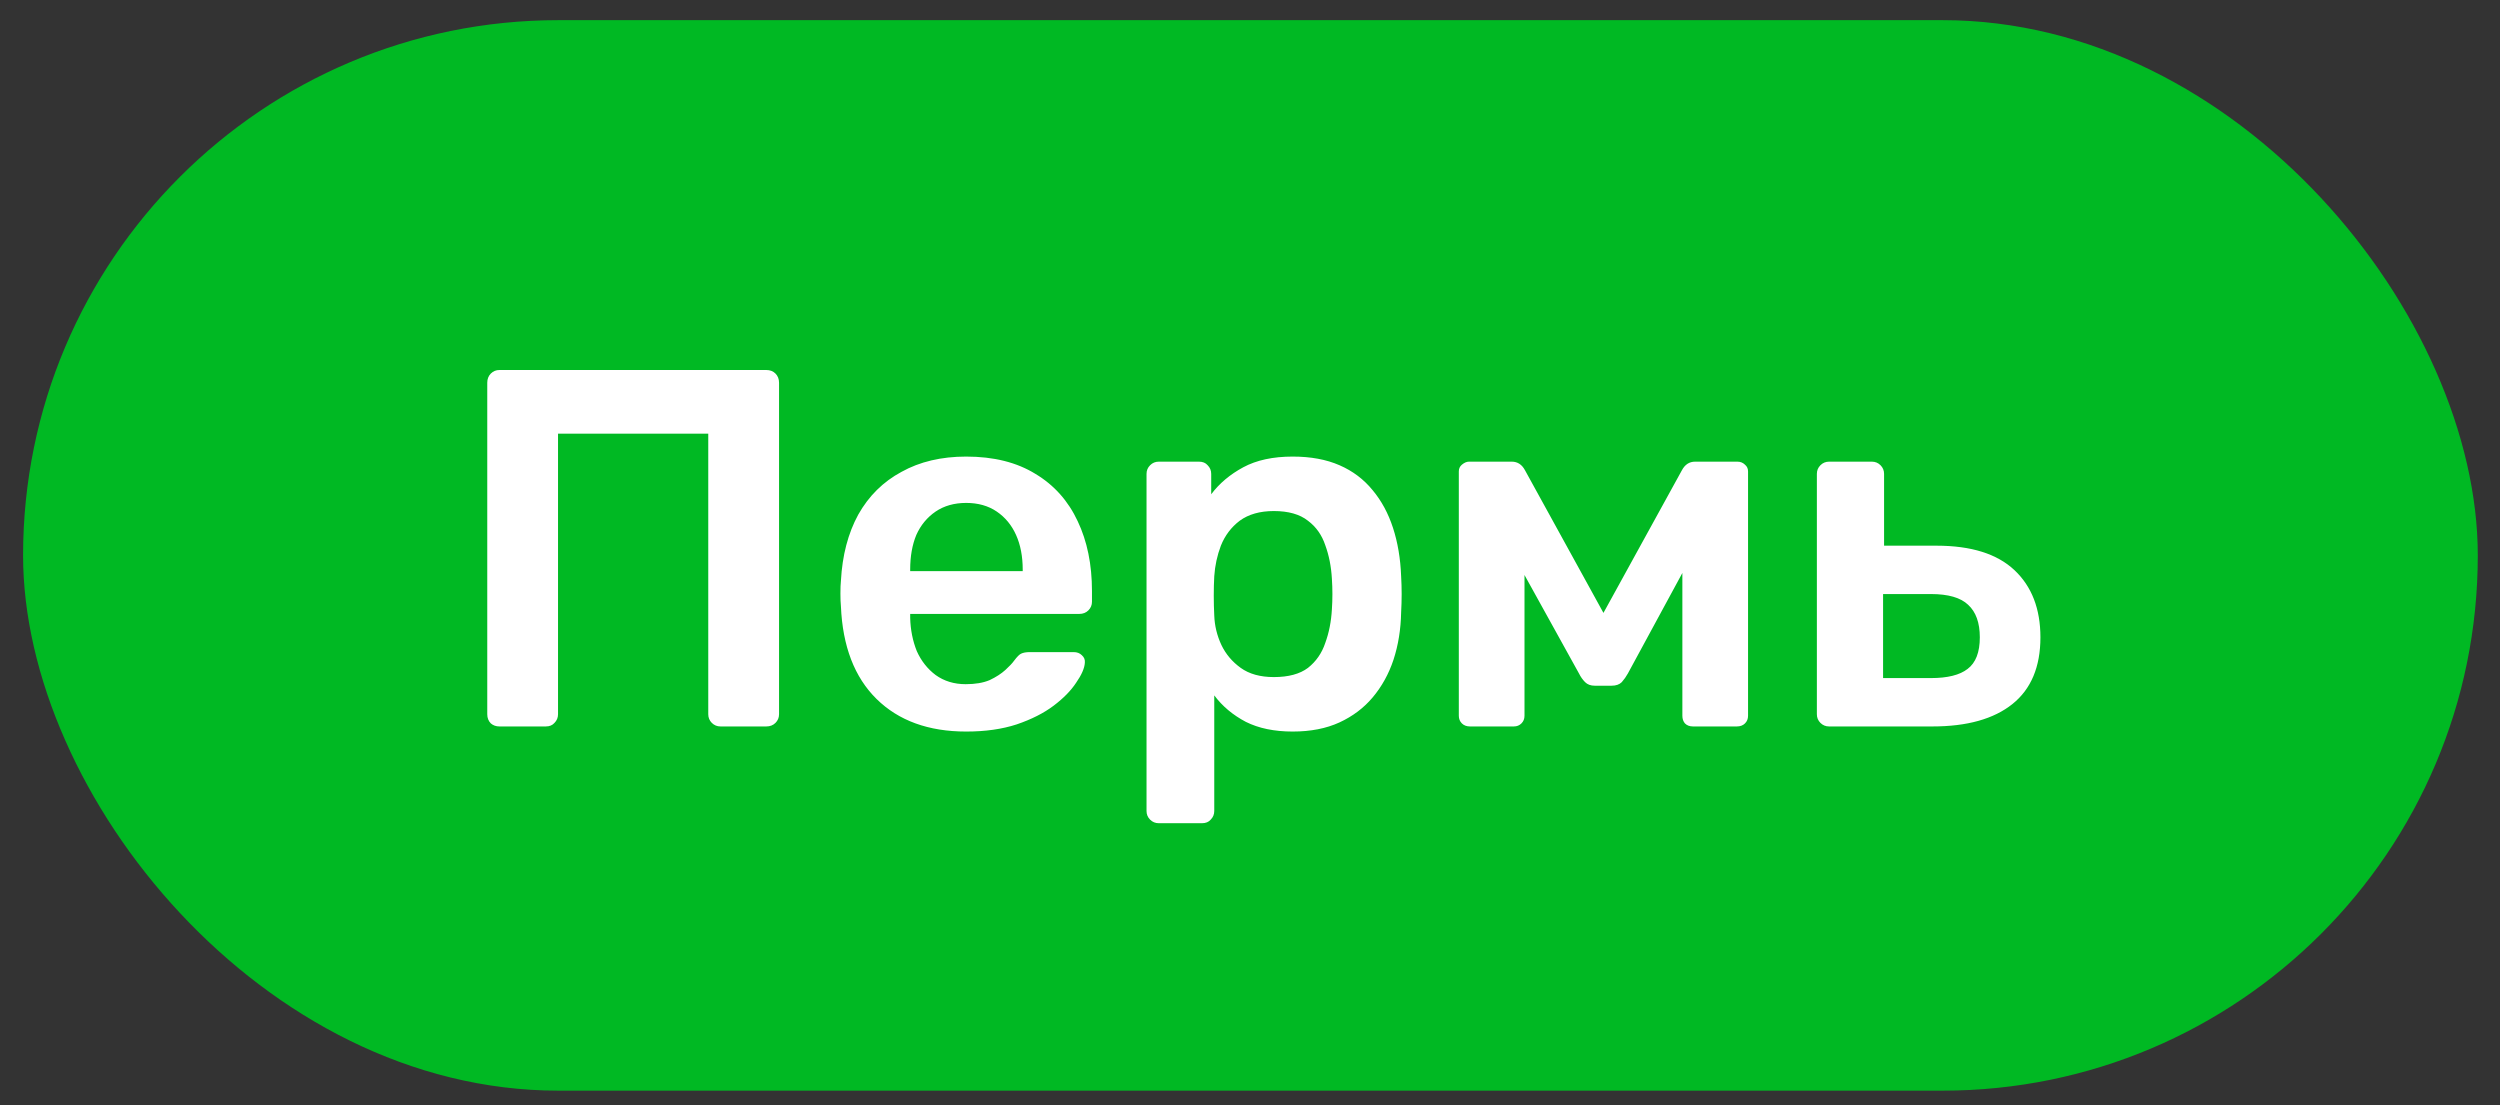
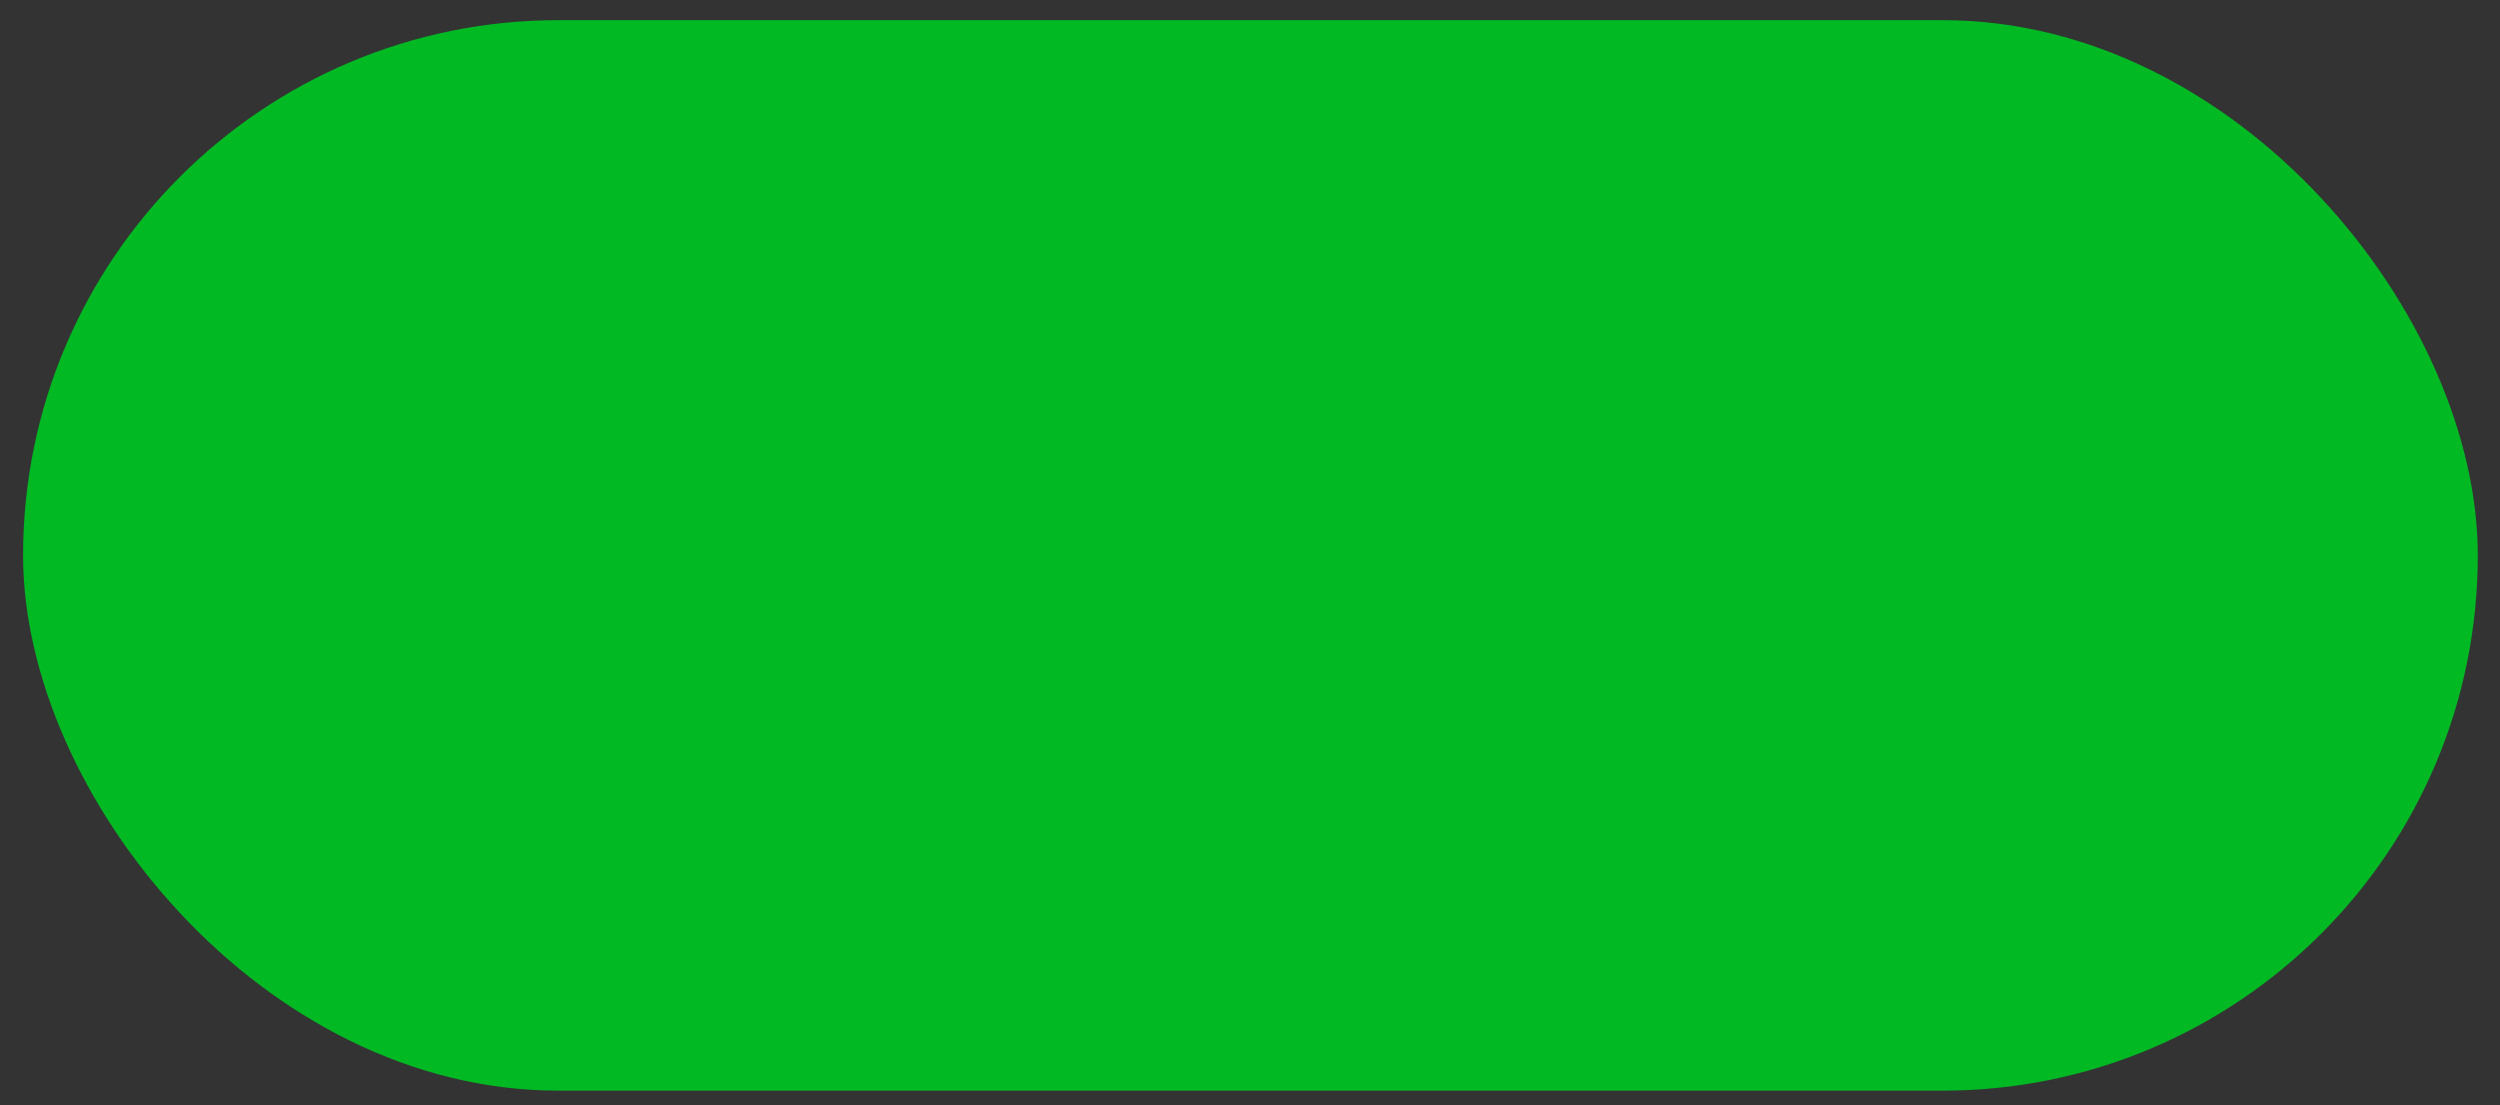
<svg xmlns="http://www.w3.org/2000/svg" width="95" height="42" viewBox="0 0 95 42" fill="none">
  <rect x="0" y="0" width="95" height="42" fill="#333333" stroke="none" />
  <rect x="0.877" y="0.766" width="93.279" height="40.679" rx="20.34" fill="#00B923" />
-   <path d="M18.98 27.605C18.851 27.605 18.741 27.567 18.651 27.489C18.561 27.399 18.516 27.283 18.516 27.141V14.544C18.516 14.402 18.561 14.286 18.651 14.195C18.741 14.105 18.851 14.06 18.98 14.06H29.12C29.262 14.06 29.378 14.105 29.468 14.195C29.558 14.286 29.604 14.402 29.604 14.544V27.141C29.604 27.27 29.558 27.38 29.468 27.47C29.378 27.56 29.262 27.605 29.12 27.605H27.378C27.249 27.605 27.14 27.56 27.049 27.47C26.959 27.38 26.914 27.27 26.914 27.141V16.479H21.205V27.141C21.205 27.27 21.16 27.38 21.07 27.47C20.992 27.56 20.883 27.605 20.741 27.605H18.98ZM36.715 27.799C35.283 27.799 34.148 27.386 33.309 26.561C32.471 25.735 32.019 24.561 31.955 23.039C31.942 22.91 31.936 22.748 31.936 22.555C31.936 22.349 31.942 22.187 31.955 22.071C32.007 21.104 32.226 20.265 32.613 19.556C33.013 18.846 33.561 18.304 34.258 17.93C34.954 17.543 35.773 17.35 36.715 17.35C37.76 17.35 38.637 17.569 39.347 18.008C40.056 18.433 40.592 19.033 40.953 19.807C41.314 20.568 41.495 21.452 41.495 22.458V22.865C41.495 22.994 41.45 23.103 41.359 23.194C41.269 23.284 41.153 23.329 41.011 23.329H34.587C34.587 23.329 34.587 23.348 34.587 23.387C34.587 23.426 34.587 23.458 34.587 23.484C34.599 23.935 34.683 24.355 34.838 24.742C35.006 25.116 35.245 25.419 35.554 25.651C35.877 25.883 36.257 25.999 36.696 25.999C37.057 25.999 37.36 25.948 37.605 25.845C37.85 25.729 38.05 25.599 38.205 25.458C38.36 25.316 38.47 25.2 38.534 25.109C38.65 24.954 38.741 24.864 38.805 24.838C38.883 24.8 38.992 24.78 39.134 24.78H40.798C40.927 24.78 41.03 24.819 41.108 24.896C41.198 24.974 41.237 25.07 41.224 25.187C41.211 25.393 41.101 25.645 40.895 25.941C40.701 26.238 40.418 26.528 40.044 26.812C39.669 27.096 39.199 27.335 38.631 27.528C38.076 27.709 37.438 27.799 36.715 27.799ZM34.587 21.703H38.863V21.645C38.863 21.142 38.779 20.704 38.611 20.33C38.444 19.956 38.199 19.659 37.876 19.439C37.554 19.22 37.167 19.111 36.715 19.111C36.264 19.111 35.877 19.22 35.554 19.439C35.232 19.659 34.986 19.956 34.819 20.33C34.664 20.704 34.587 21.142 34.587 21.645V21.703ZM44.033 31.282C43.904 31.282 43.794 31.237 43.704 31.147C43.613 31.056 43.568 30.947 43.568 30.818V18.008C43.568 17.879 43.613 17.769 43.704 17.679C43.794 17.588 43.904 17.543 44.033 17.543H45.561C45.703 17.543 45.813 17.588 45.89 17.679C45.981 17.769 46.026 17.879 46.026 18.008V18.782C46.335 18.369 46.742 18.027 47.245 17.756C47.748 17.485 48.374 17.35 49.122 17.35C49.806 17.35 50.399 17.459 50.902 17.679C51.405 17.898 51.824 18.214 52.16 18.627C52.495 19.027 52.753 19.504 52.934 20.059C53.114 20.613 53.218 21.226 53.243 21.897C53.256 22.116 53.263 22.342 53.263 22.574C53.263 22.806 53.256 23.039 53.243 23.271C53.231 23.916 53.134 24.516 52.953 25.07C52.773 25.612 52.508 26.09 52.16 26.503C51.824 26.902 51.405 27.218 50.902 27.451C50.399 27.683 49.806 27.799 49.122 27.799C48.425 27.799 47.832 27.676 47.342 27.431C46.851 27.173 46.451 26.838 46.142 26.425V30.818C46.142 30.947 46.097 31.056 46.006 31.147C45.929 31.237 45.819 31.282 45.677 31.282H44.033ZM48.406 25.729C48.961 25.729 49.393 25.612 49.702 25.38C50.012 25.135 50.231 24.819 50.36 24.432C50.502 24.045 50.586 23.619 50.612 23.155C50.638 22.768 50.638 22.381 50.612 21.994C50.586 21.529 50.502 21.104 50.36 20.717C50.231 20.33 50.012 20.02 49.702 19.788C49.393 19.543 48.961 19.42 48.406 19.42C47.877 19.42 47.445 19.543 47.109 19.788C46.787 20.033 46.548 20.349 46.393 20.736C46.252 21.11 46.168 21.497 46.142 21.897C46.129 22.129 46.123 22.374 46.123 22.632C46.123 22.89 46.129 23.142 46.142 23.387C46.155 23.774 46.245 24.148 46.413 24.509C46.58 24.858 46.825 25.148 47.148 25.38C47.471 25.612 47.89 25.729 48.406 25.729ZM55.861 27.605C55.732 27.605 55.629 27.567 55.551 27.489C55.474 27.412 55.435 27.315 55.435 27.199V17.911C55.435 17.808 55.474 17.724 55.551 17.659C55.642 17.582 55.732 17.543 55.822 17.543H57.447C57.667 17.543 57.835 17.653 57.951 17.872L60.931 23.29L63.911 17.872C64.027 17.653 64.195 17.543 64.414 17.543H66.02C66.136 17.543 66.233 17.582 66.31 17.659C66.388 17.724 66.426 17.808 66.426 17.911V27.199C66.426 27.315 66.388 27.412 66.31 27.489C66.233 27.567 66.129 27.605 66.001 27.605H64.336C64.207 27.605 64.104 27.567 64.027 27.489C63.962 27.412 63.93 27.315 63.93 27.199V20.175L64.723 20.31L61.859 25.593C61.795 25.709 61.718 25.819 61.627 25.922C61.537 26.012 61.408 26.057 61.24 26.057H60.602C60.447 26.057 60.324 26.012 60.234 25.922C60.144 25.832 60.066 25.722 60.002 25.593L57.196 20.523L57.931 20.407V27.199C57.931 27.315 57.893 27.412 57.815 27.489C57.738 27.567 57.641 27.605 57.525 27.605H55.861ZM69.505 27.605C69.376 27.605 69.267 27.56 69.176 27.47C69.086 27.38 69.041 27.27 69.041 27.141V18.008C69.041 17.879 69.086 17.769 69.176 17.679C69.267 17.588 69.376 17.543 69.505 17.543H71.131C71.26 17.543 71.37 17.588 71.46 17.679C71.55 17.769 71.595 17.879 71.595 18.008V20.736H73.588C74.904 20.736 75.891 21.046 76.549 21.665C77.207 22.284 77.536 23.136 77.536 24.219C77.536 25.341 77.181 26.186 76.472 26.754C75.762 27.322 74.749 27.605 73.434 27.605H69.505ZM71.557 25.767H73.376C74.008 25.767 74.472 25.651 74.769 25.419C75.078 25.187 75.233 24.787 75.233 24.219C75.233 23.664 75.085 23.252 74.788 22.981C74.504 22.71 74.033 22.574 73.376 22.574H71.557V25.767Z" fill="white" />
</svg>